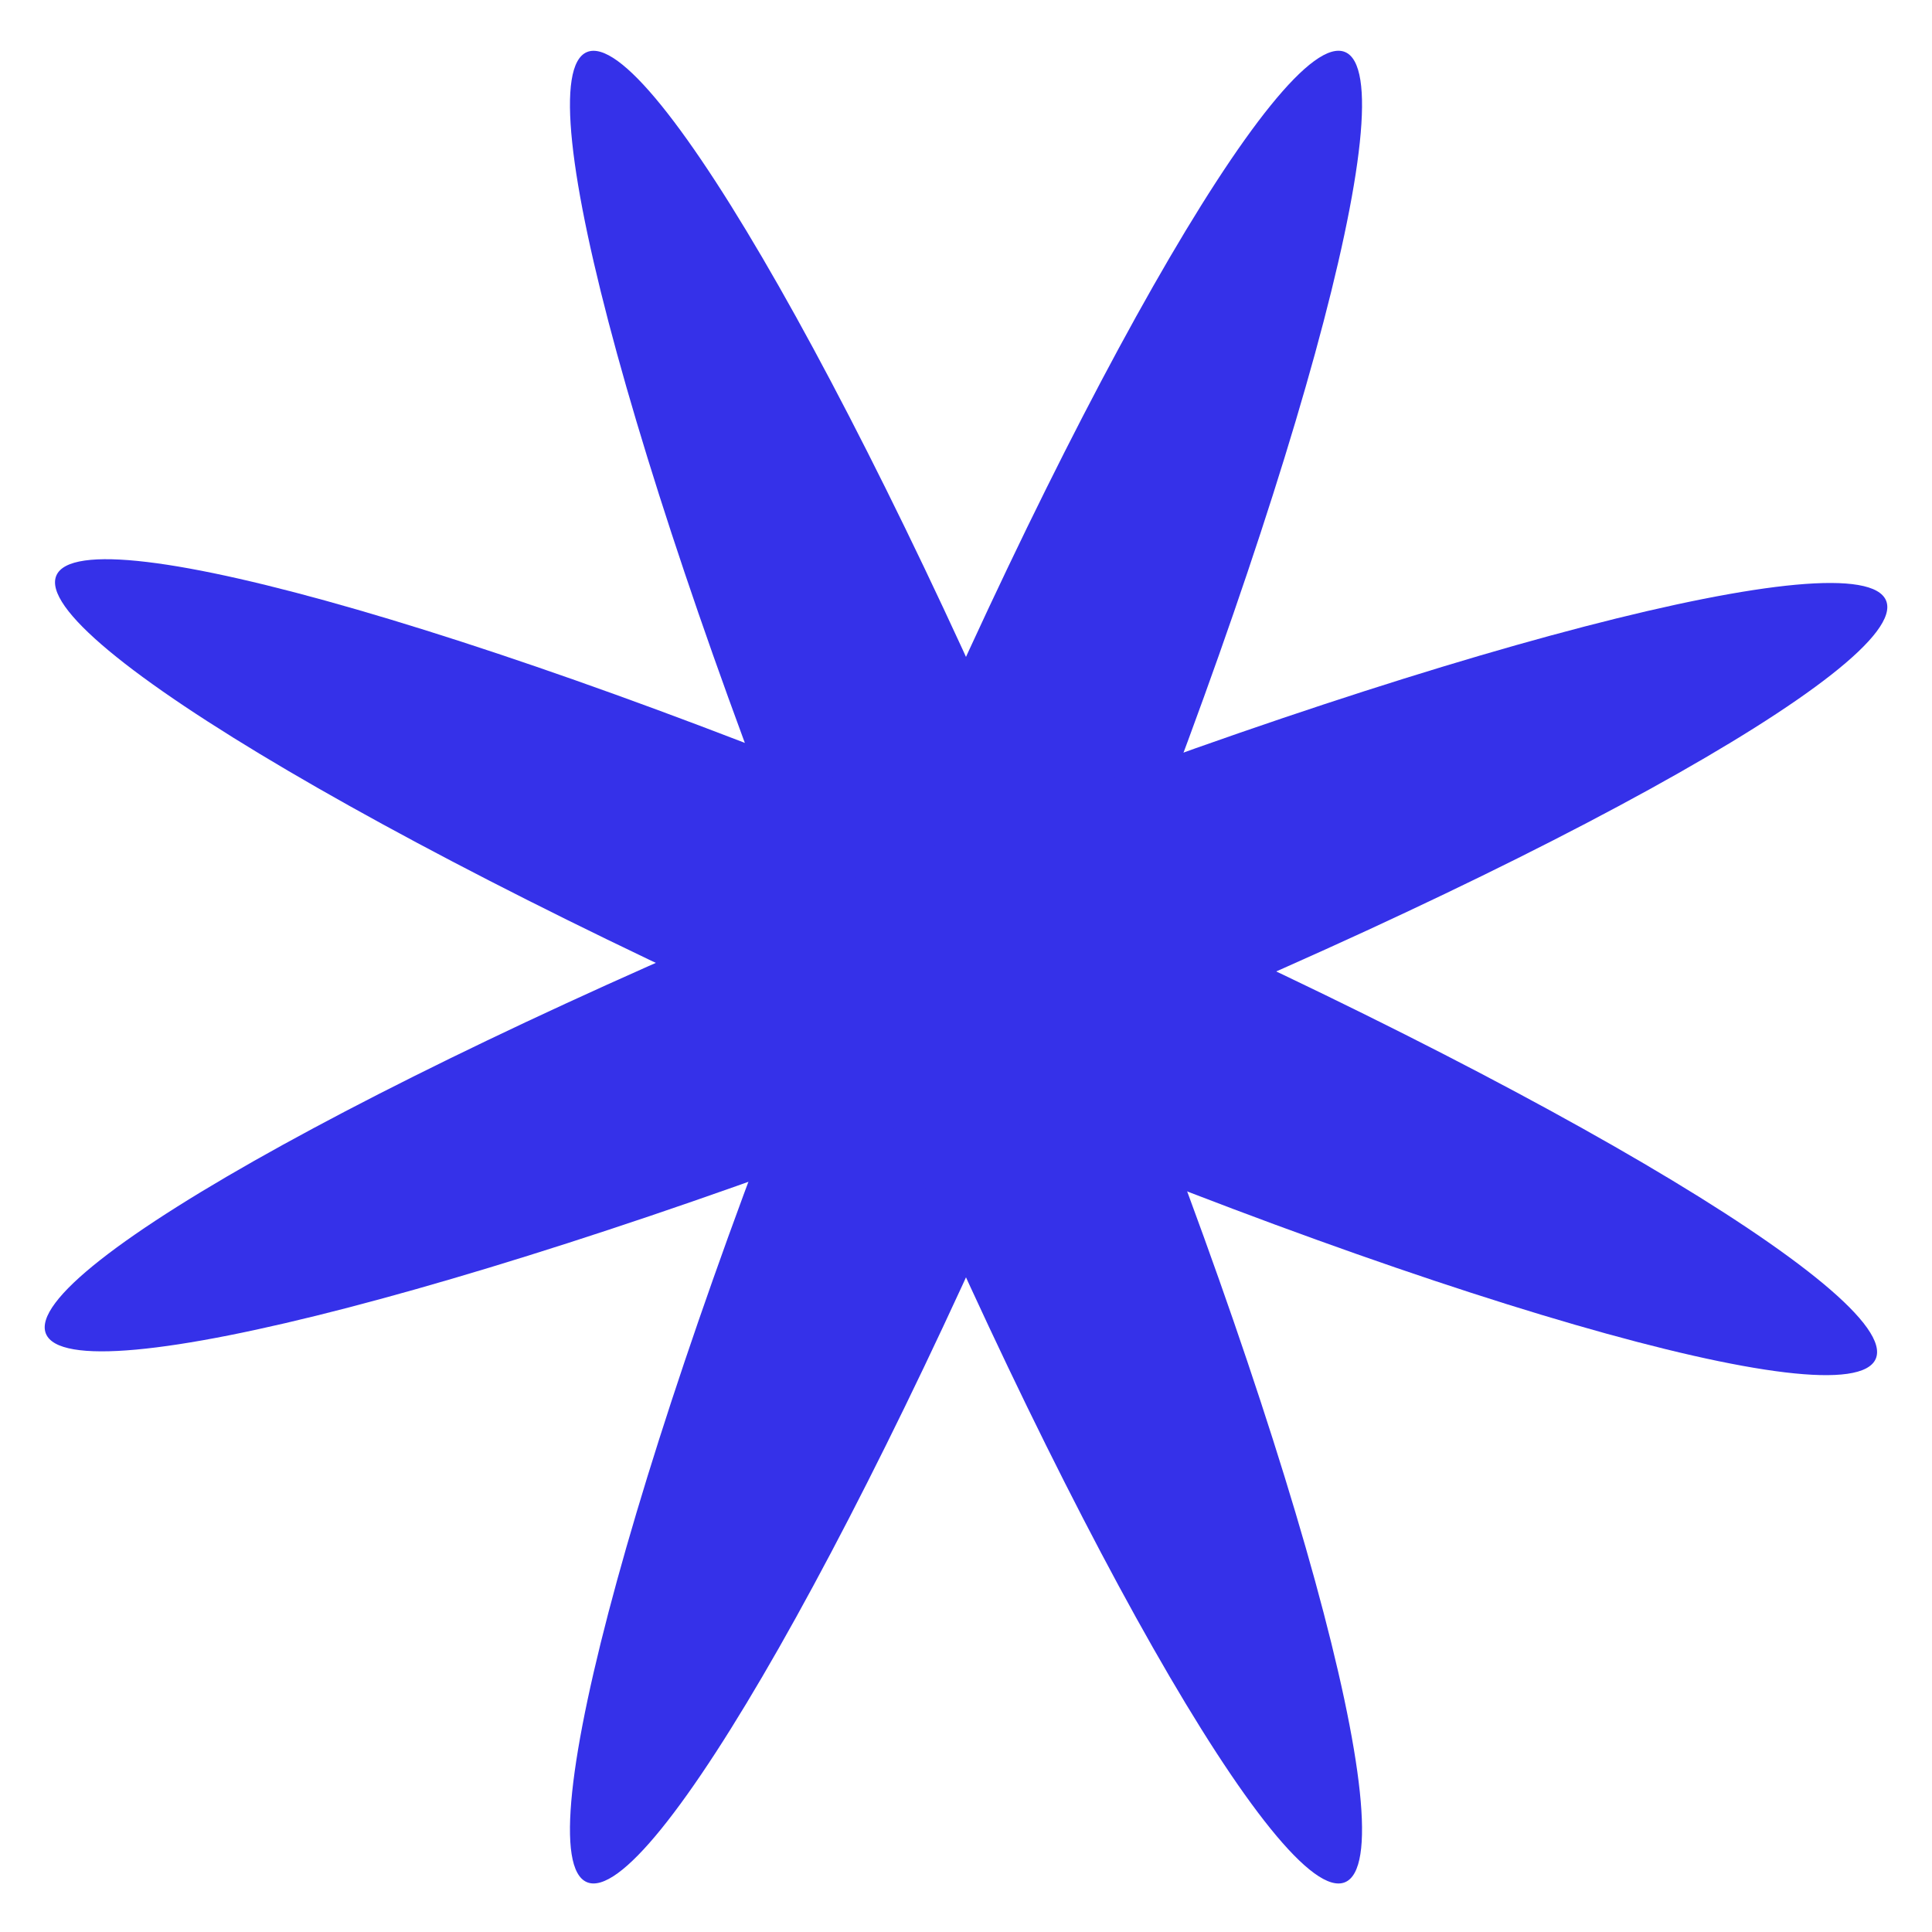
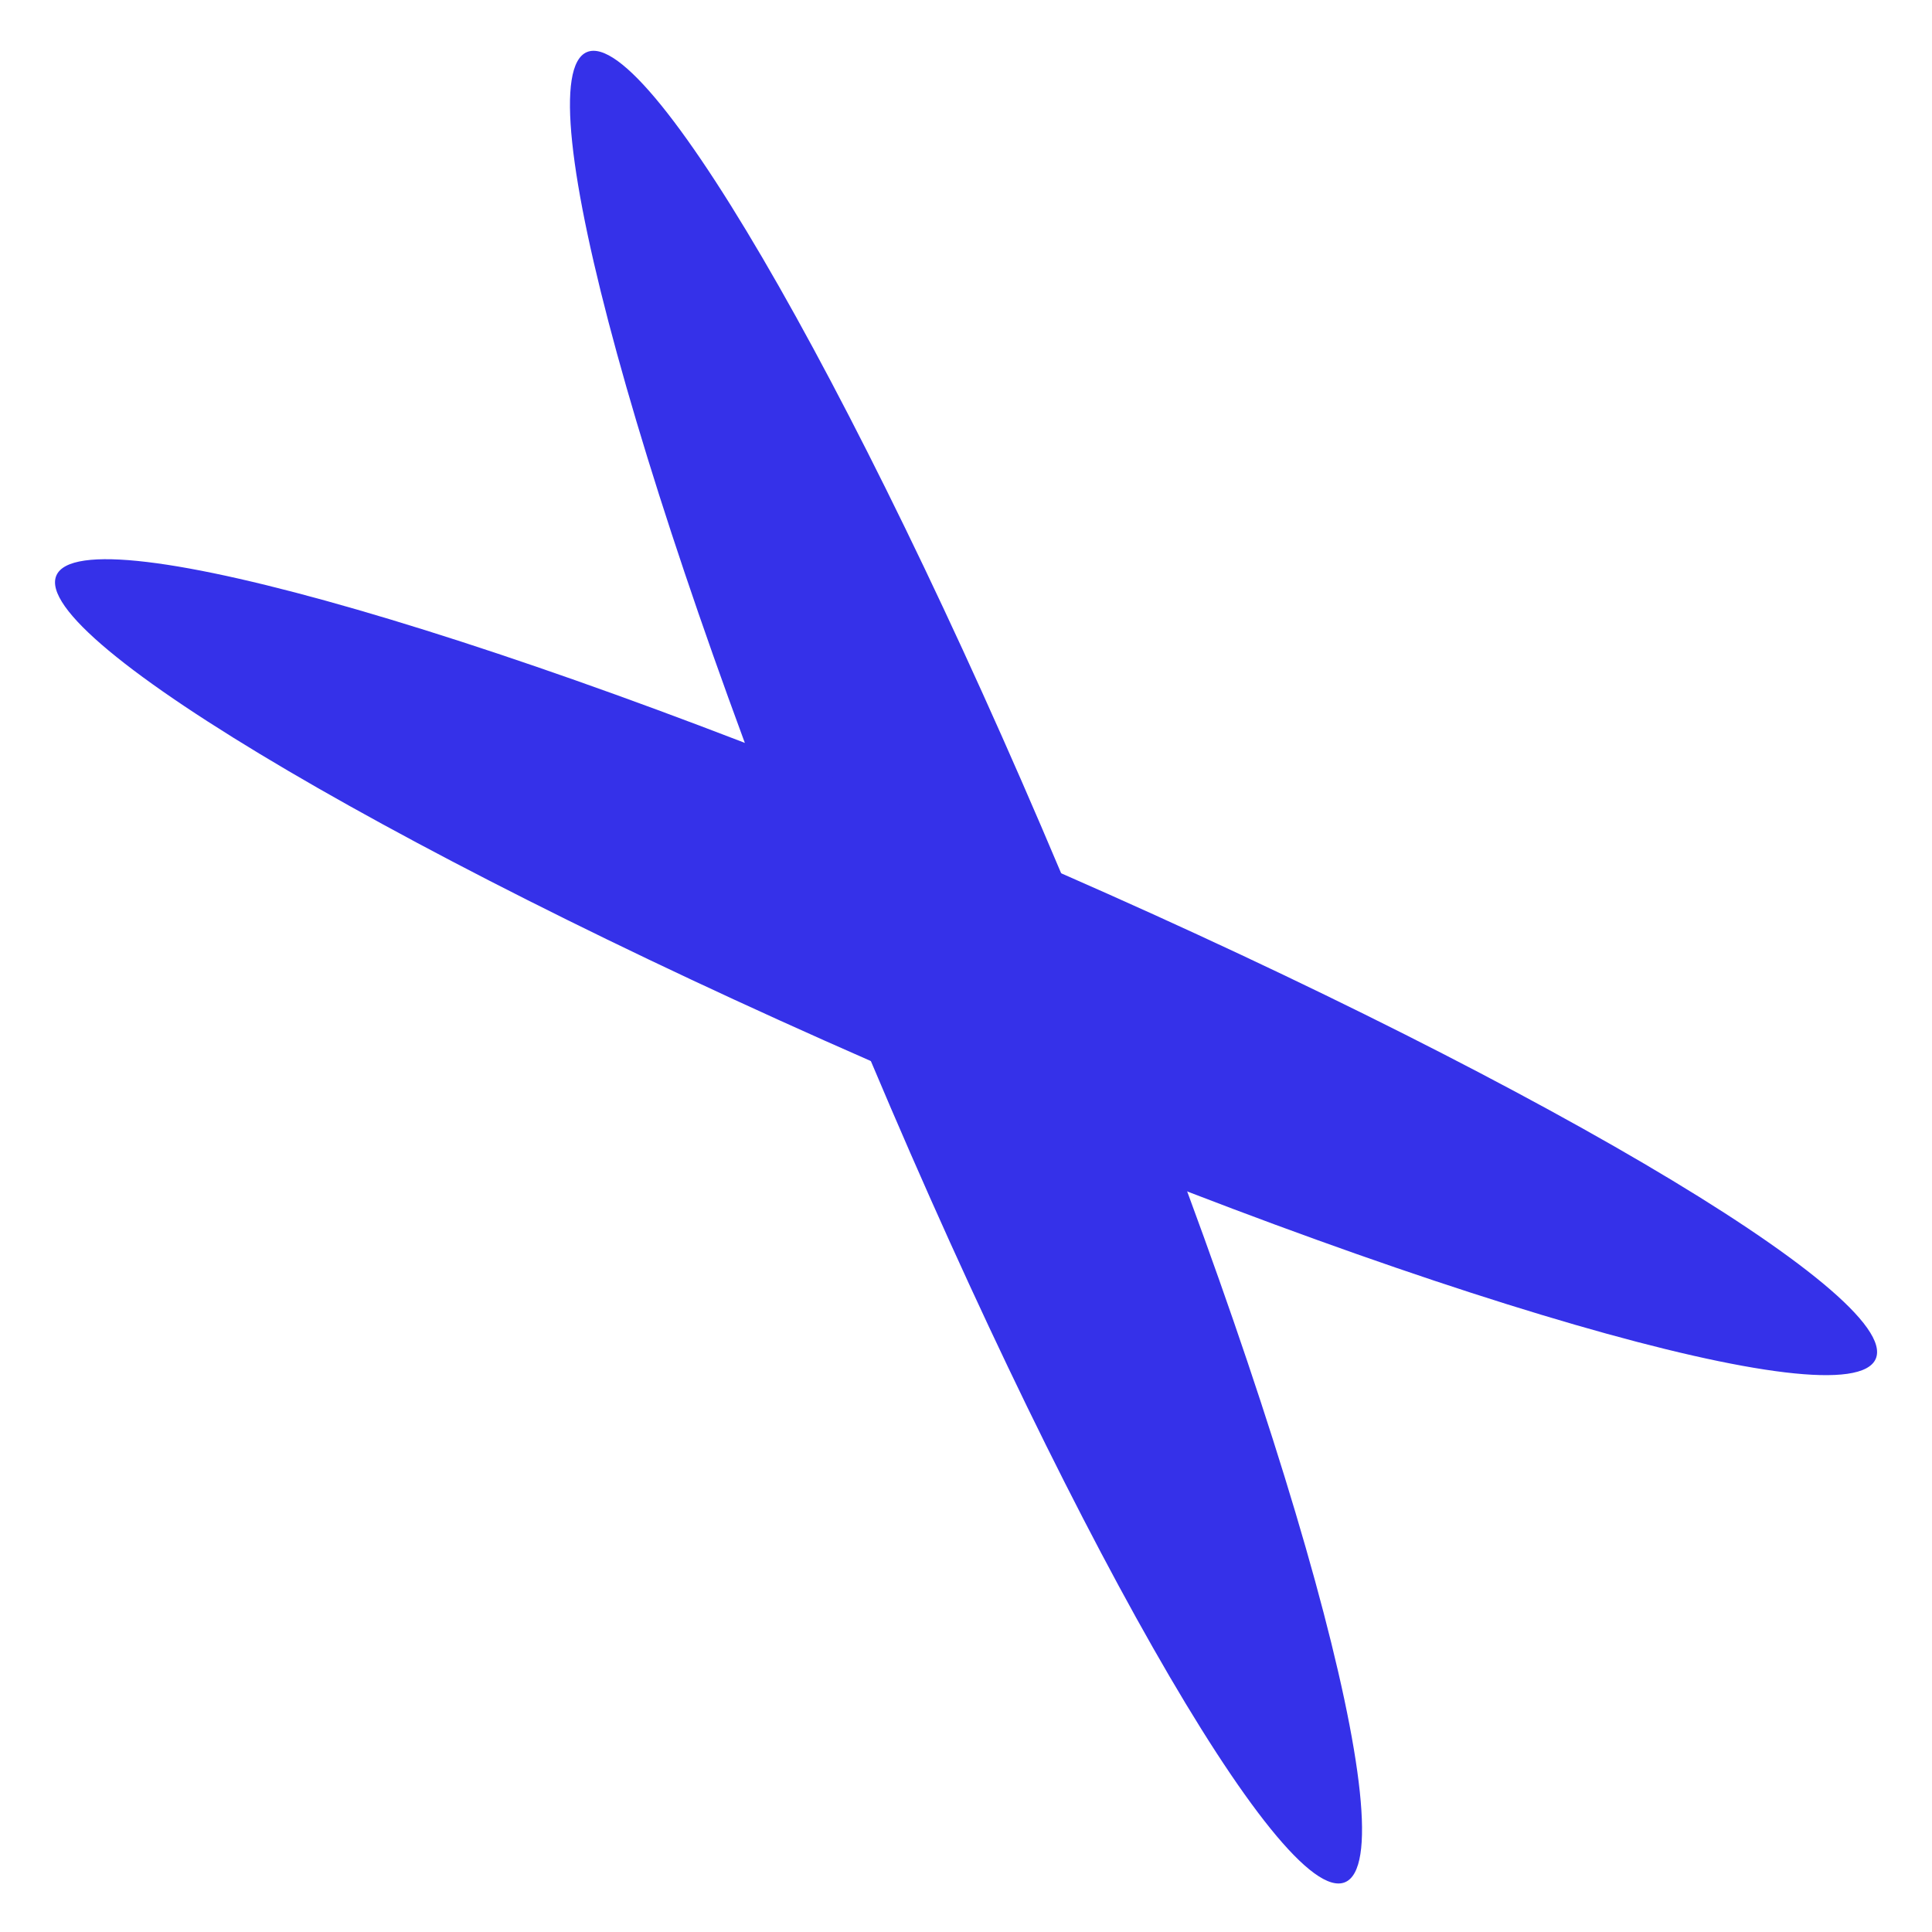
<svg xmlns="http://www.w3.org/2000/svg" width="100" height="100" viewBox="0 0 100 100" fill="none">
-   <path d="M55.929 52.514C66.764 26.355 72.892 4.049 69.617 2.692C66.343 1.336 54.905 21.442 44.071 47.602C33.236 73.761 27.108 96.067 30.383 97.423C33.657 98.78 45.095 78.673 55.929 52.514Z" fill="#3531E9" />
  <path d="M69.617 97.424C72.892 96.068 66.764 73.762 55.929 47.603C45.095 21.443 33.657 1.337 30.383 2.694C27.108 4.05 33.236 26.356 44.071 52.515C54.905 78.674 66.343 98.781 69.617 97.424Z" fill="#3531E9" />
  <path d="M97.088 70.332C98.489 67.075 78.544 55.36 52.54 44.165C26.535 32.97 4.318 26.534 2.917 29.79C1.515 33.047 21.46 44.761 47.465 55.957C73.469 67.152 95.686 73.588 97.088 70.332Z" fill="#3531E9" />
-   <path d="M52.375 56.024C78.678 45.55 98.938 34.389 97.627 31.096C96.316 27.802 73.93 33.623 47.627 44.097C21.323 54.571 1.063 65.731 2.374 69.025C3.685 72.318 26.071 66.498 52.375 56.024Z" fill="#3531E9" />
</svg>